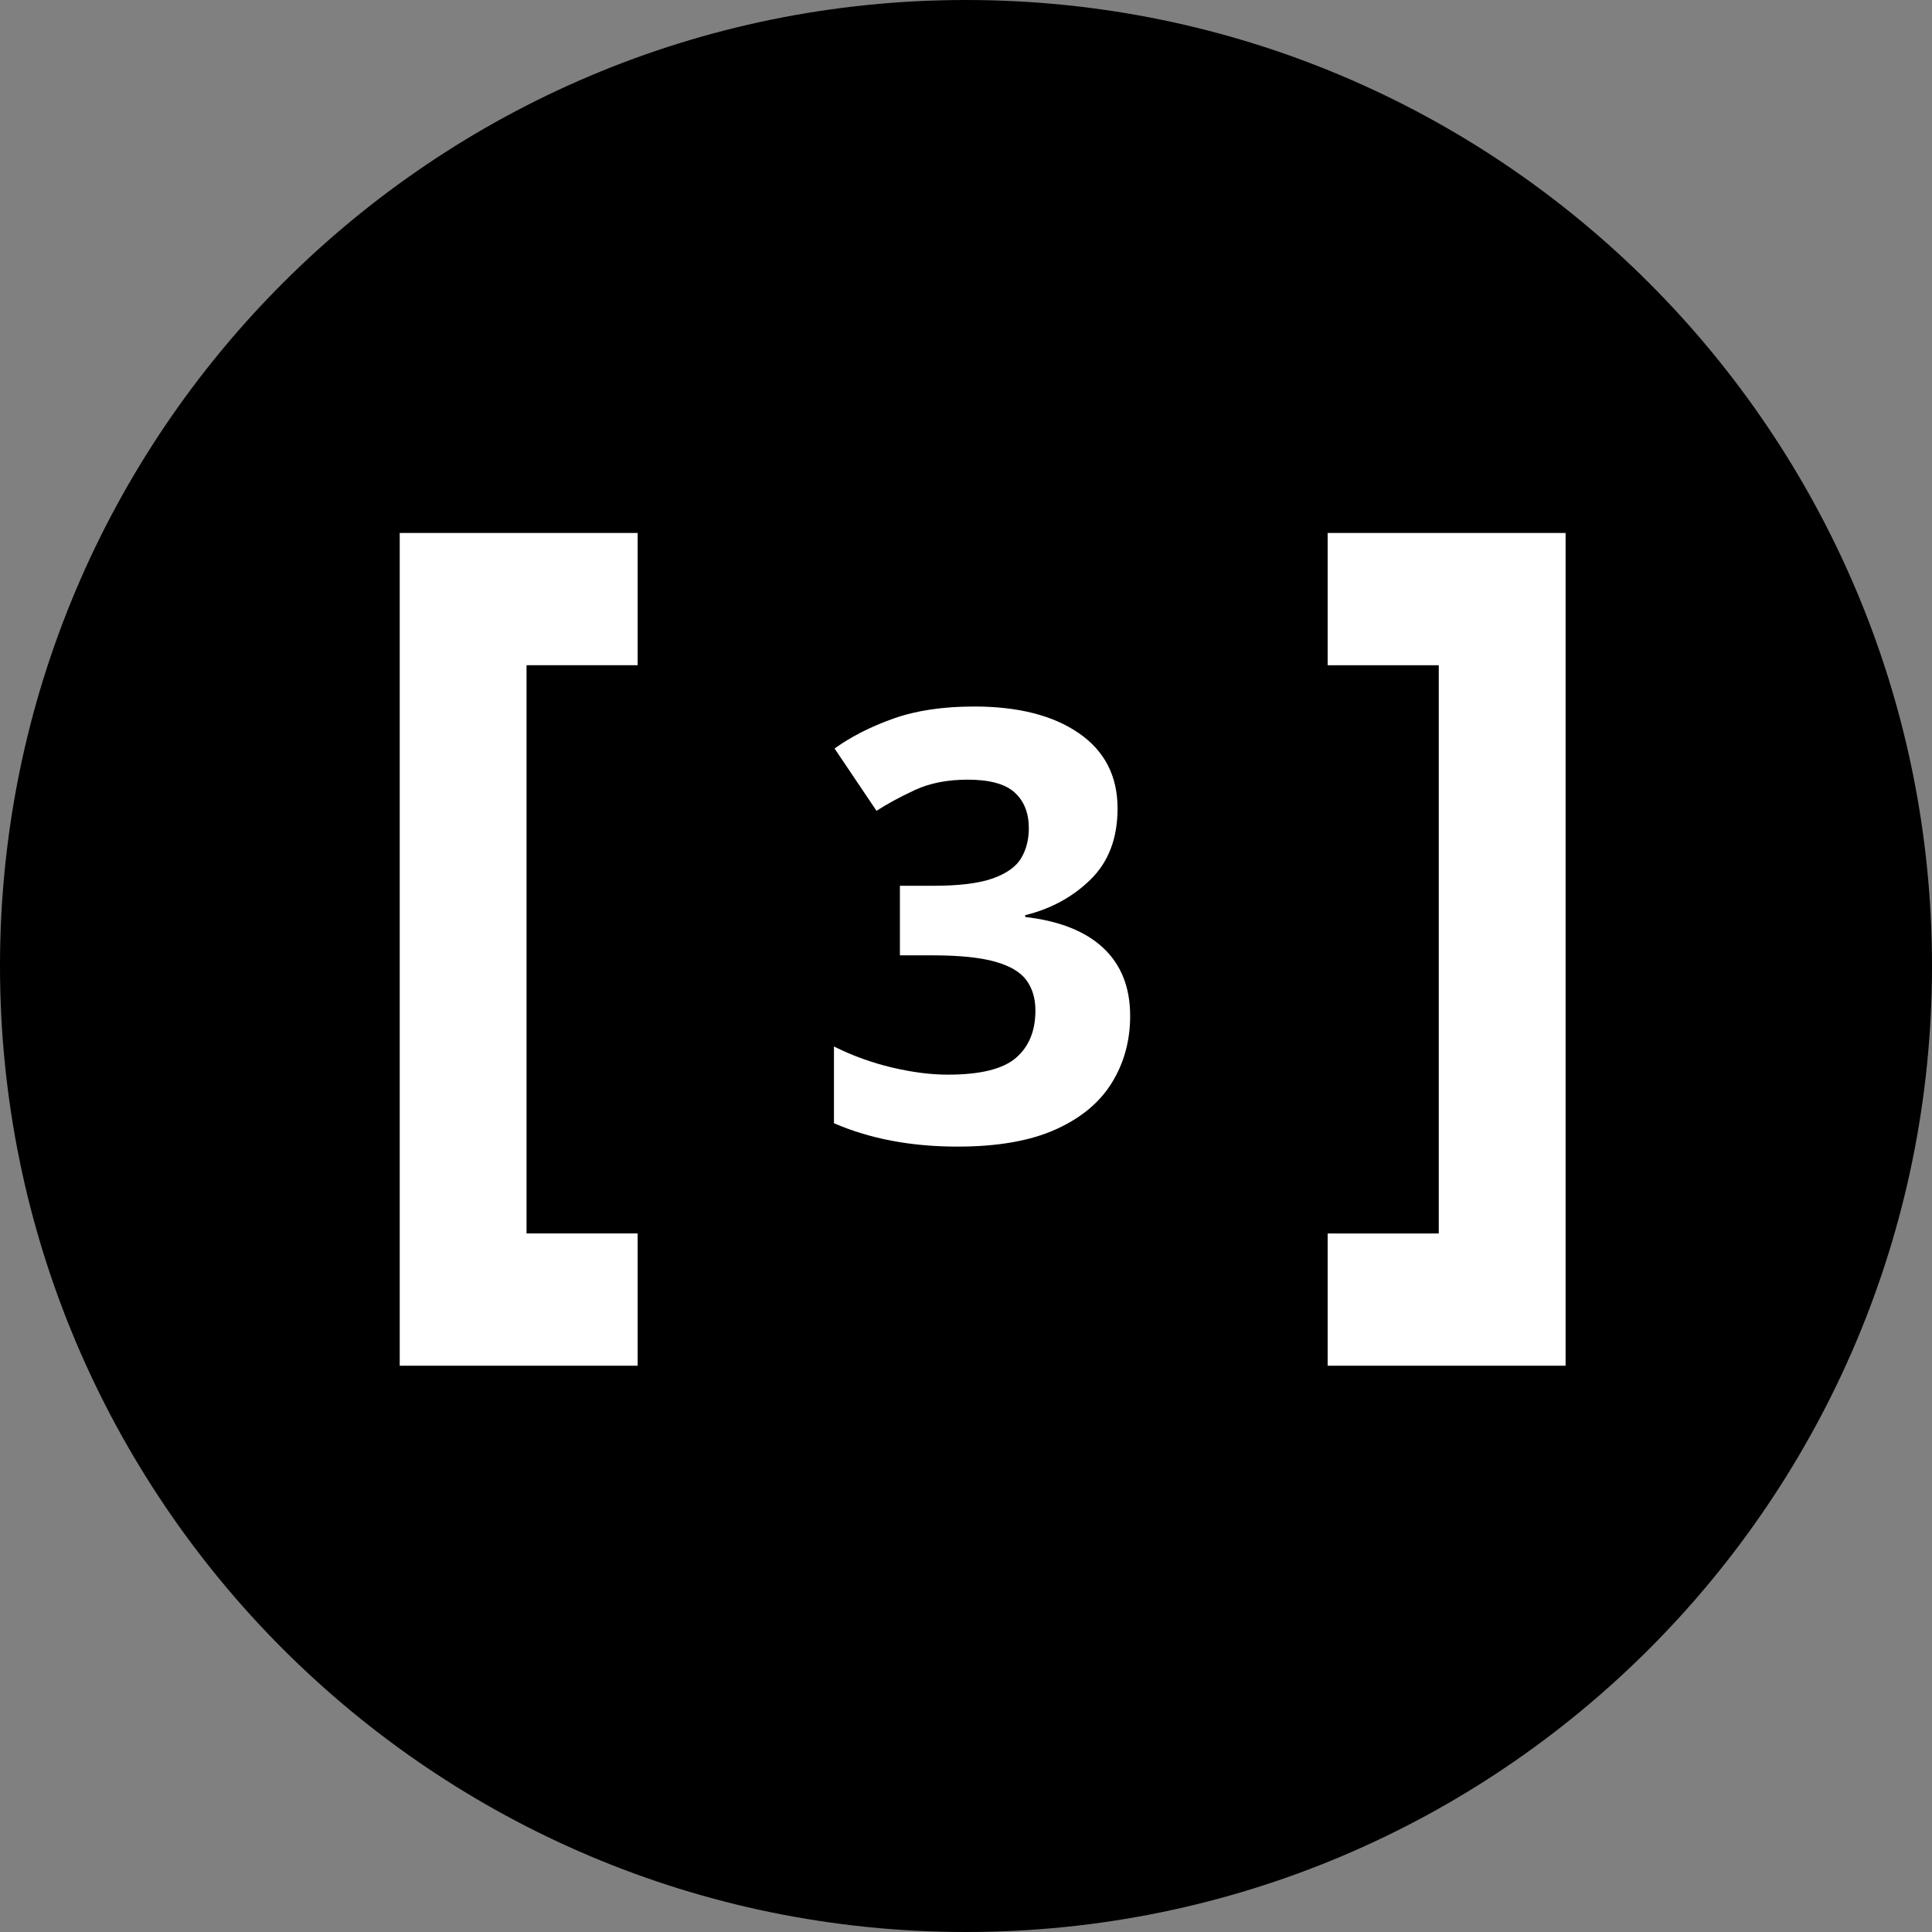
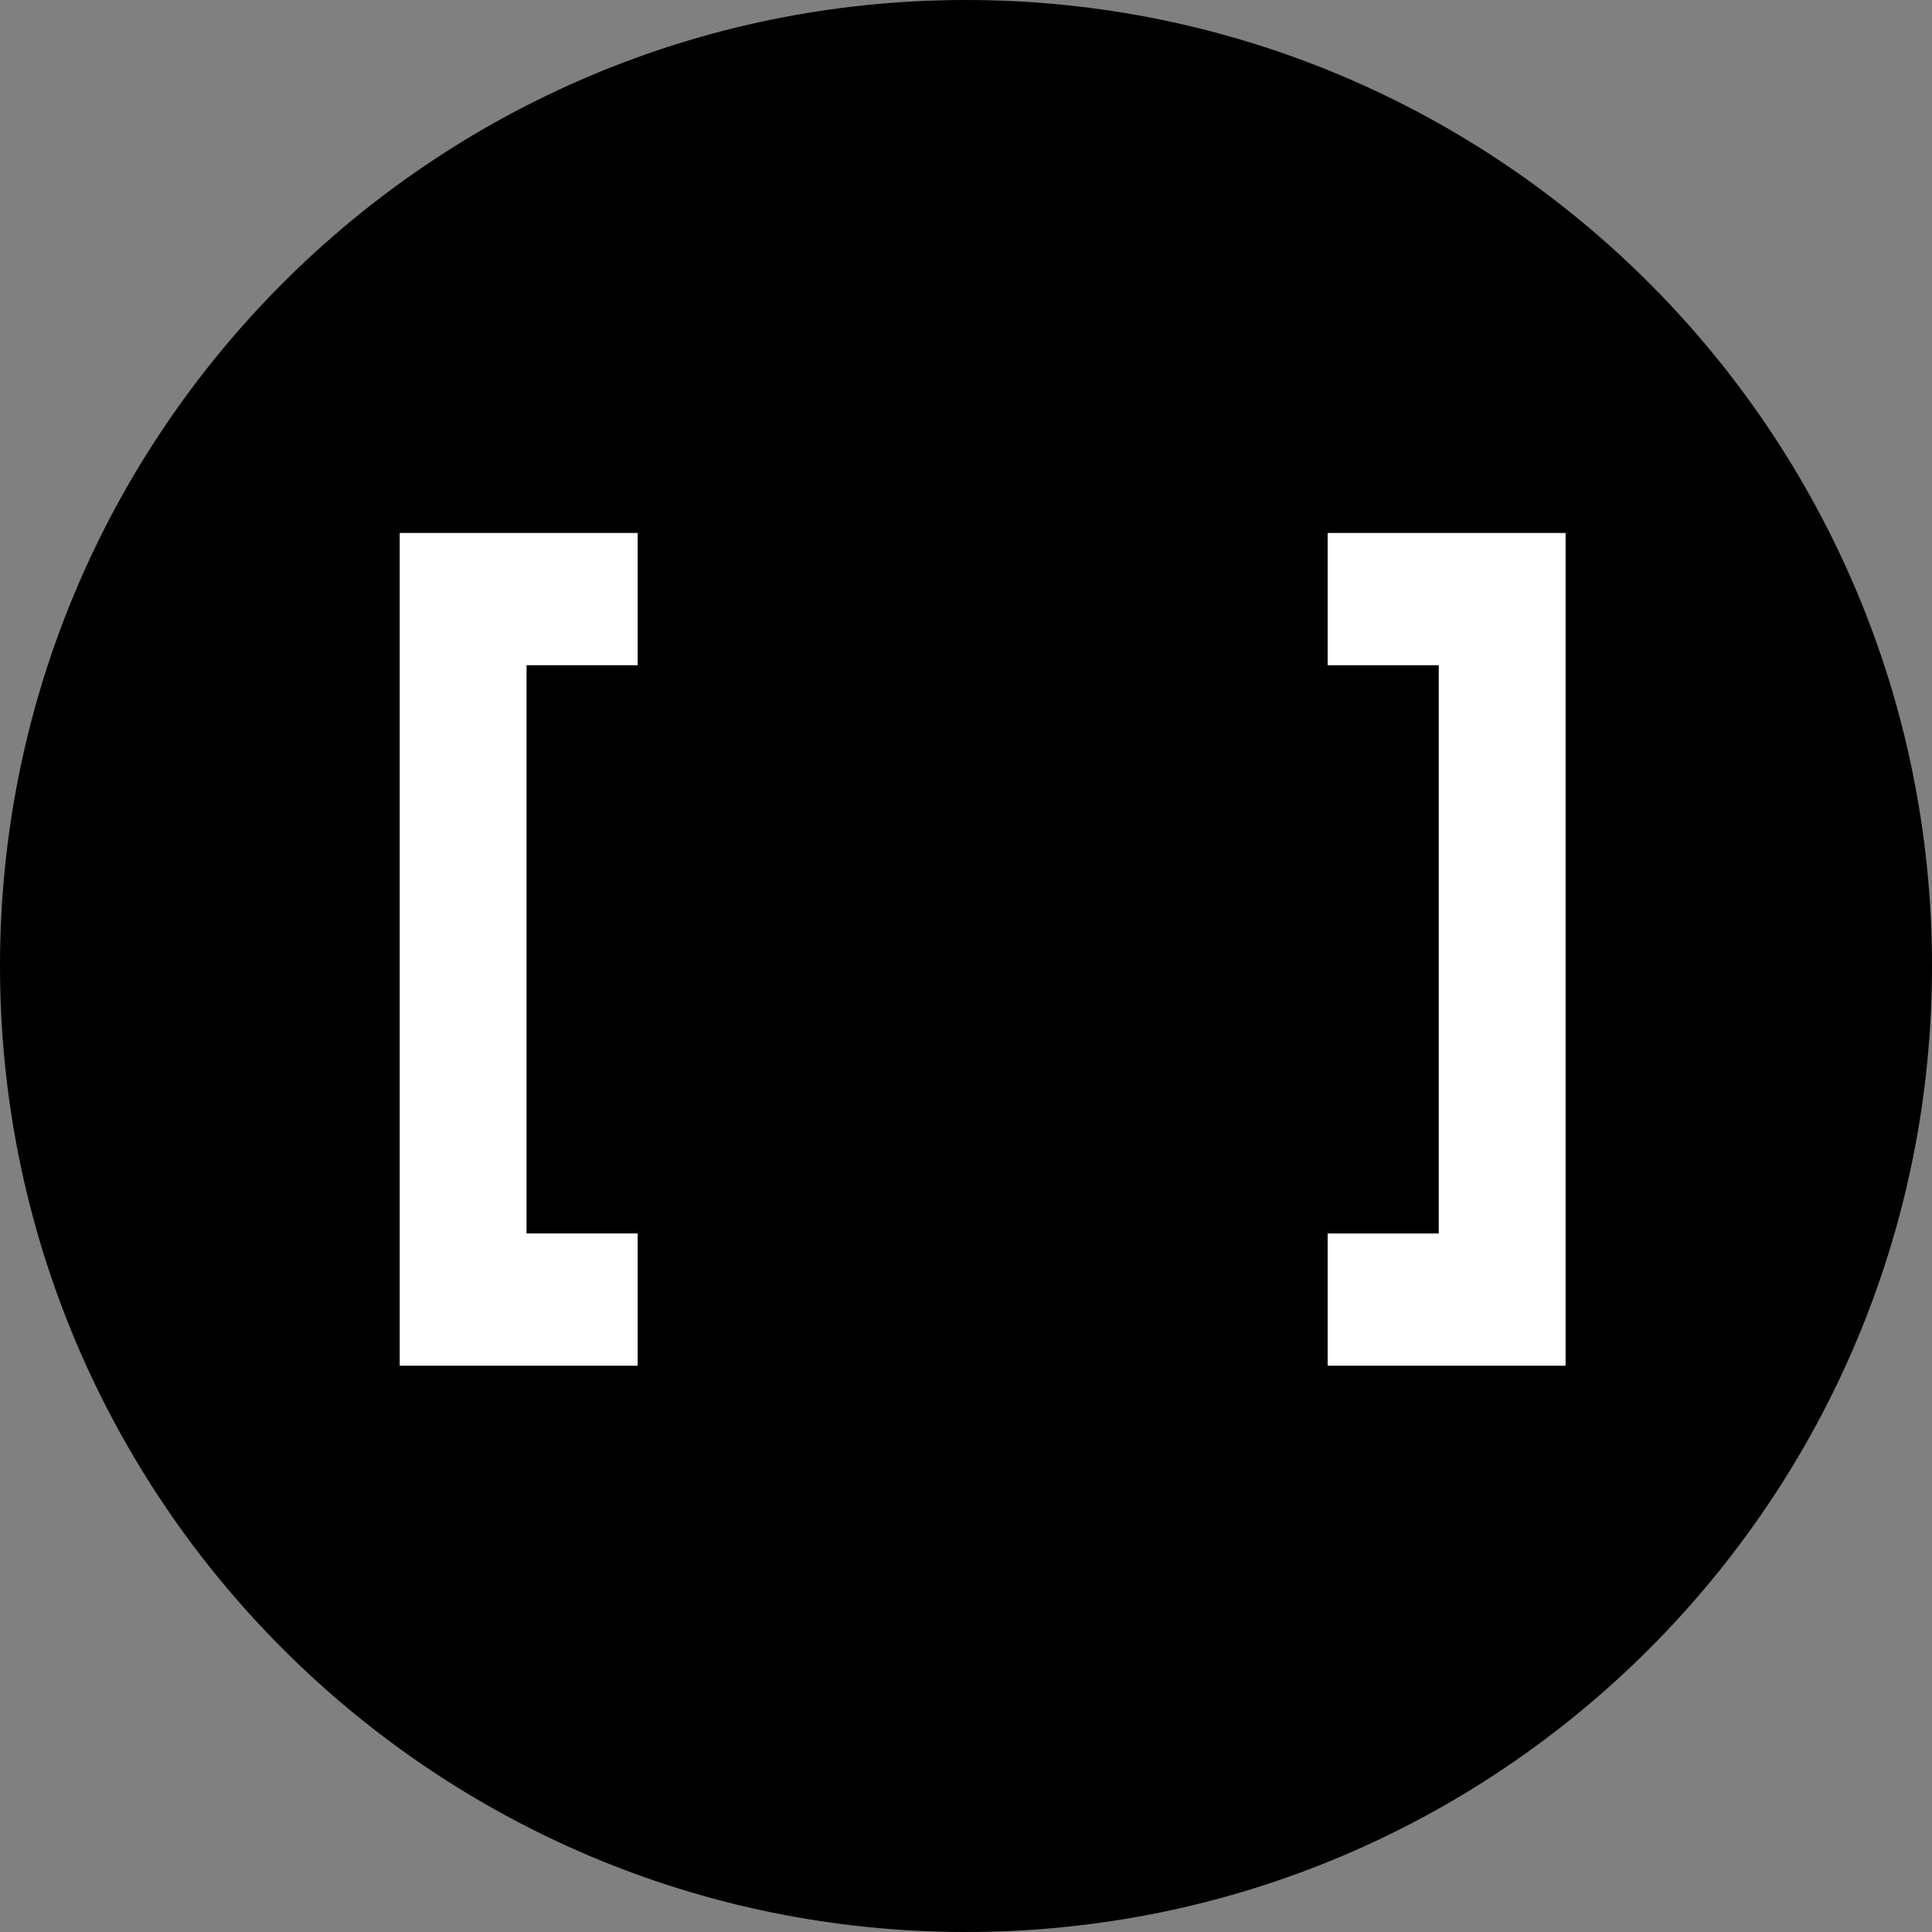
<svg xmlns="http://www.w3.org/2000/svg" xmlns:xlink="http://www.w3.org/1999/xlink" width="58" height="58">
  <rect width="100%" height="100%" fill="#808080" stroke="none" />
  <defs>
    <clipPath id="b">
      <use xlink:href="#a" />
    </clipPath>
-     <path id="a" d="M0 0h27v23H0V0Z" />
  </defs>
-   <path fill="none" d="M58 0v58H0V0h58Z" />
  <path fill-rule="evenodd" d="M29 58c16.016 0 29-12.984 29-29S45.016 0 29 0 0 12.984 0 29s12.984 29 29 29Z" />
  <path fill="#FFF" fill-rule="evenodd" d="M39.857 16v3.971h3.336V37.03h-3.336V41H47V16h-7.143ZM12 16v25h7.143v-3.971h-3.336V19.97h3.336V16H12Z" />
  <g clip-path="url(#b)" transform="translate(16 15)">
    <path fill="#FFF" d="M17.55 9.27q0 1.332-.801 2.124t-1.971 1.08v.054q1.548.18 2.349.936.801.756.801 2.034 0 1.116-.549 2.007t-1.692 1.404q-1.143.513-2.943.513-2.088 0-3.708-.702v-2.304q.828.414 1.737.63.909.216 1.683.216 1.458 0 2.043-.504.585-.504.585-1.422 0-.54-.27-.909t-.945-.558q-.675-.189-1.881-.189h-.972v-2.088h.99q1.188 0 1.809-.225t.846-.612q.225-.387.225-.891 0-.684-.423-1.071-.423-.387-1.413-.387-.918 0-1.593.315-.675.315-1.143.621L9.054 7.47q.756-.54 1.773-.9t2.421-.36q1.98 0 3.141.801T17.55 9.27Z" />
  </g>
</svg>